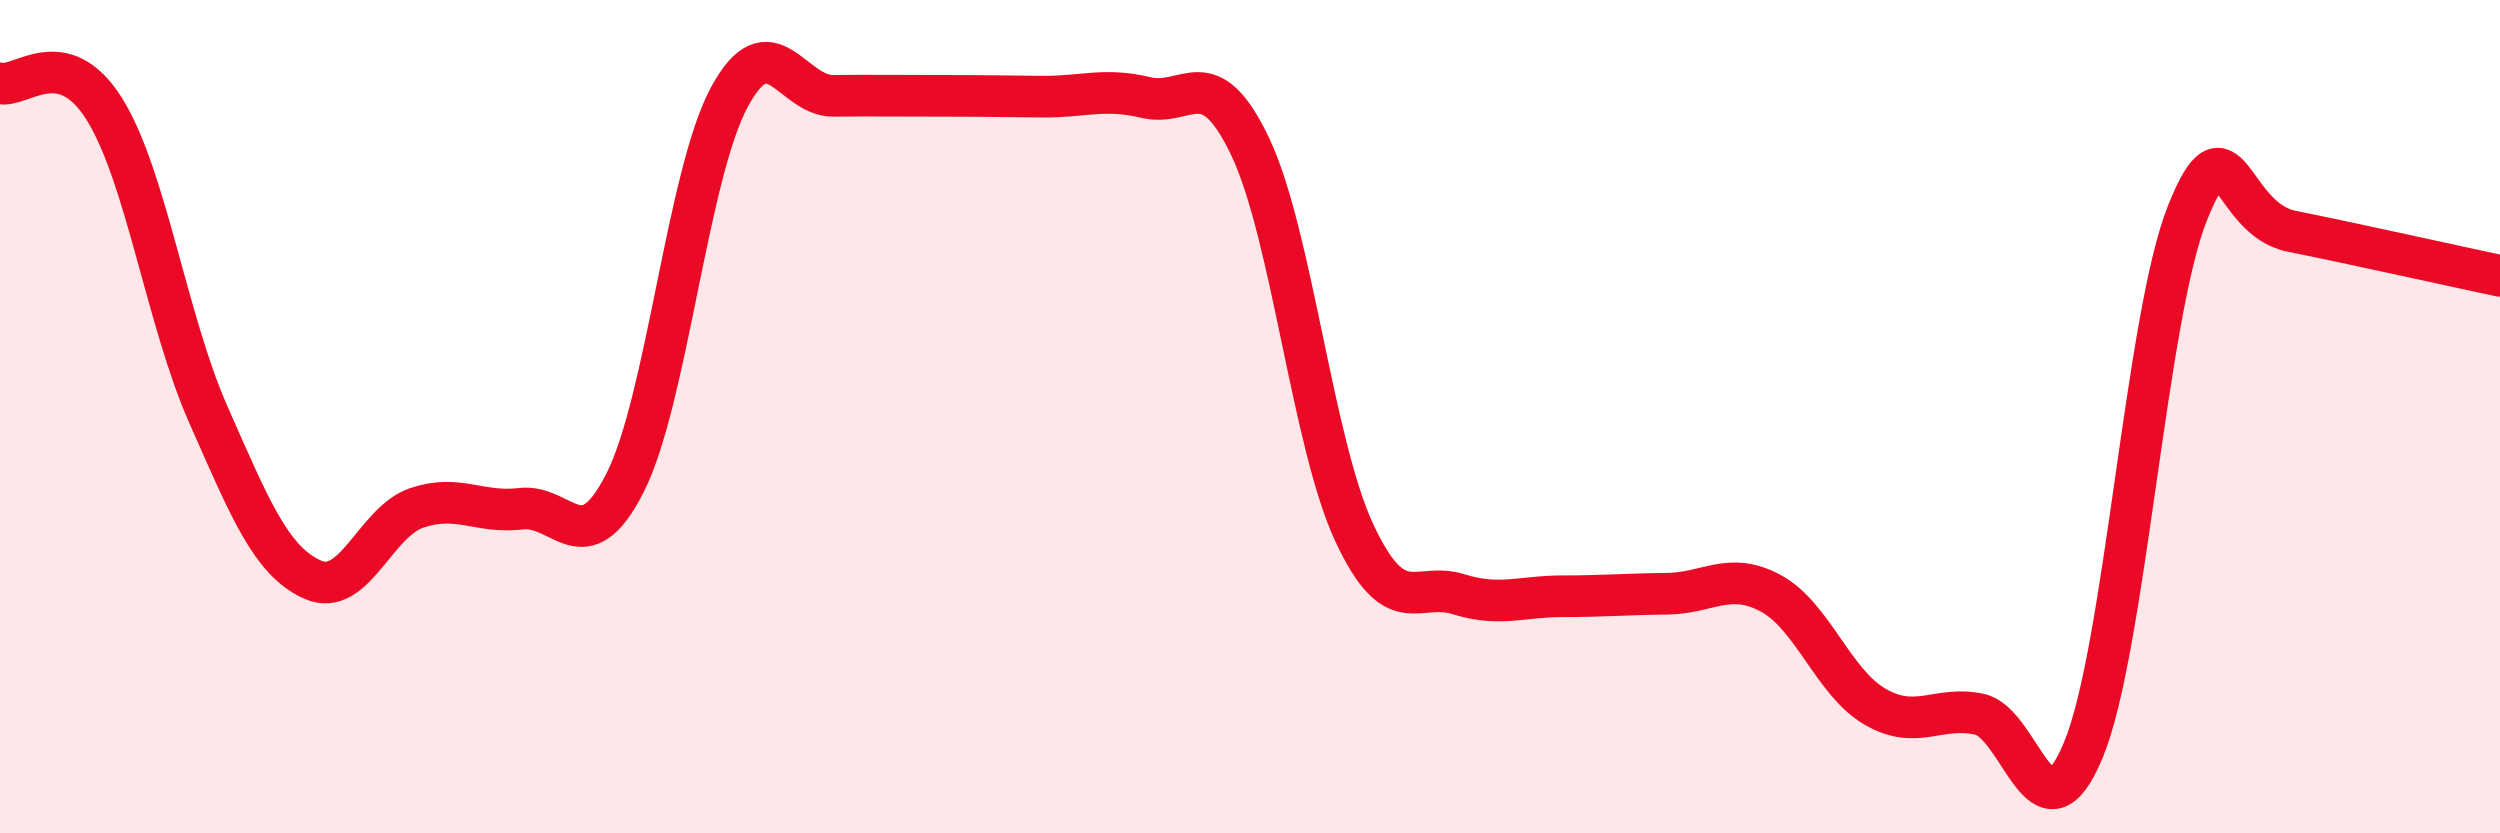
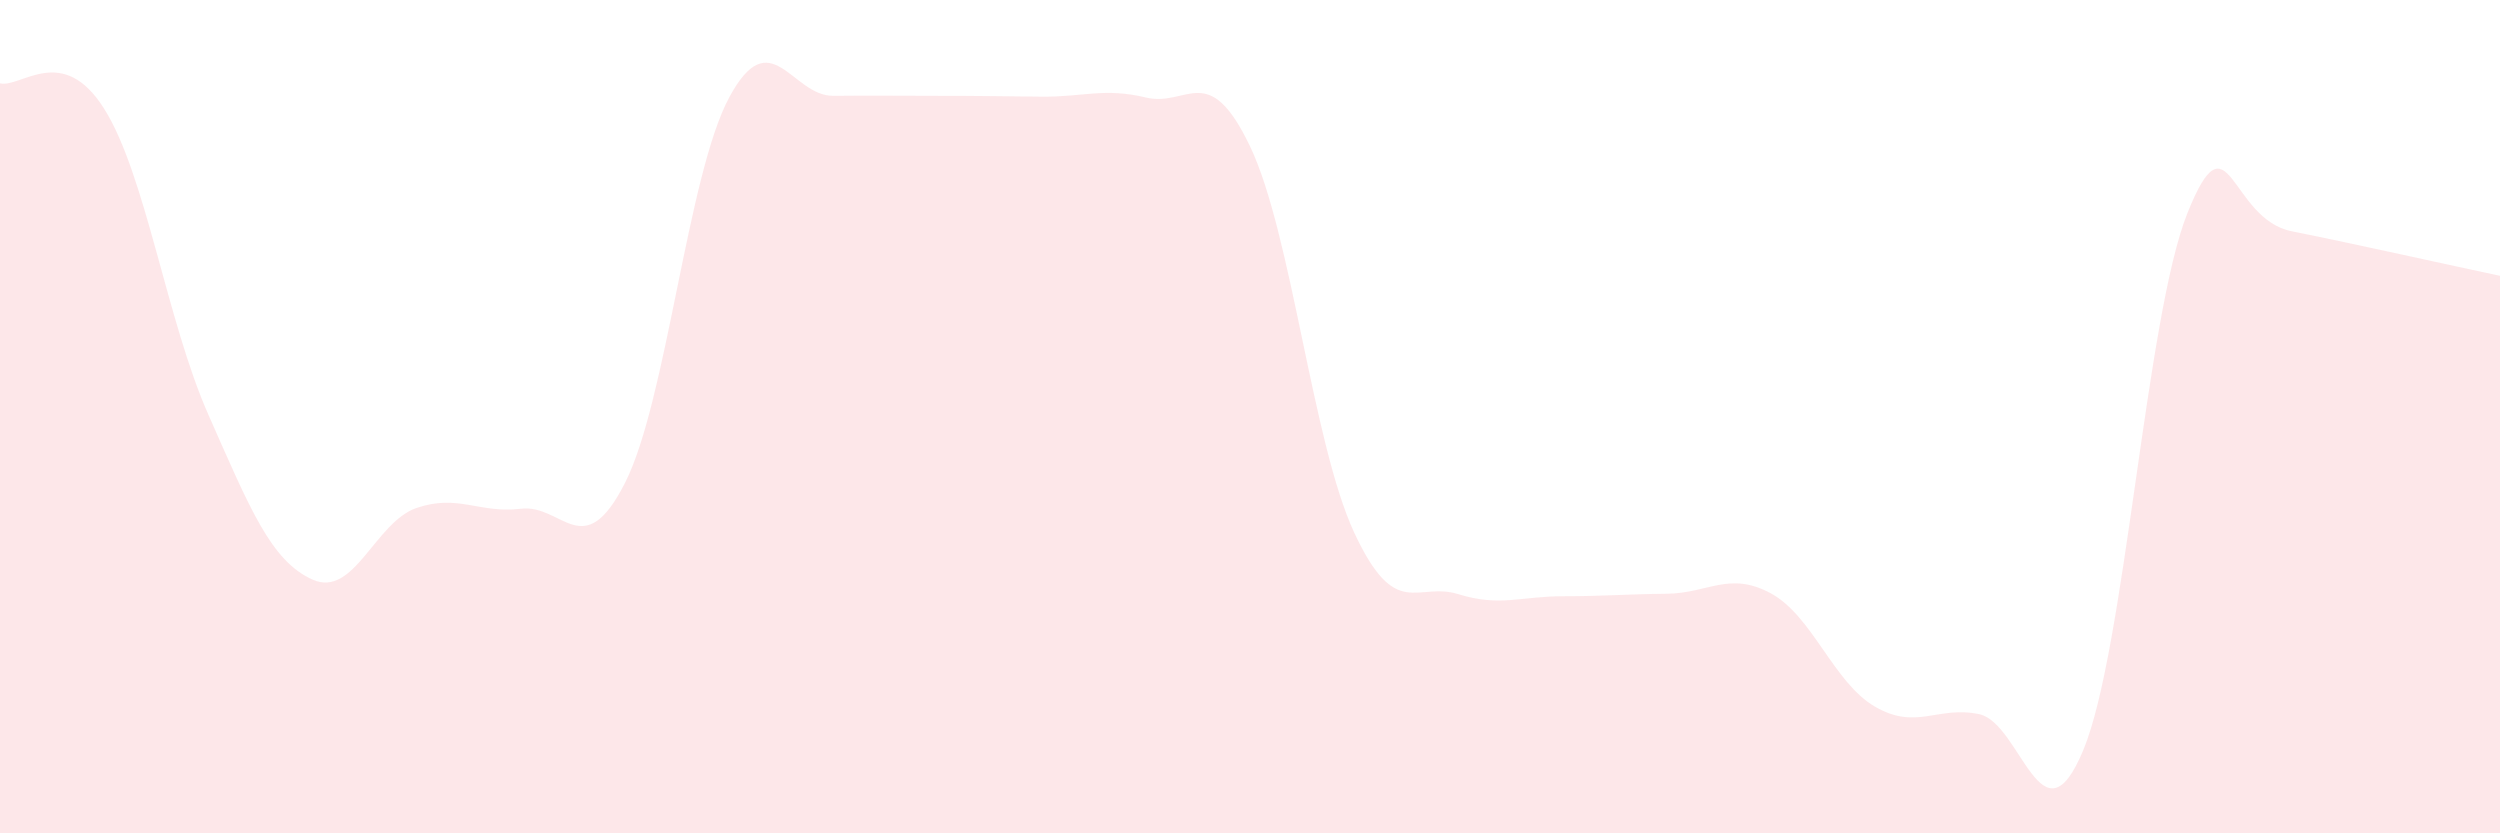
<svg xmlns="http://www.w3.org/2000/svg" width="60" height="20" viewBox="0 0 60 20">
  <path d="M 0,2 C 0.5,2.12 1.5,1.02 2.5,2.61 C 3.5,4.2 4,7.69 5,9.95 C 6,12.21 6.5,13.46 7.5,13.91 C 8.5,14.36 9,12.53 10,12.19 C 11,11.85 11.5,12.33 12.5,12.21 C 13.5,12.09 14,13.56 15,11.59 C 16,9.62 16.5,4.2 17.5,2.34 C 18.5,0.48 19,2.31 20,2.3 C 21,2.29 21.5,2.3 22.5,2.3 C 23.5,2.3 24,2.31 25,2.32 C 26,2.33 26.5,2.1 27.5,2.34 C 28.5,2.58 29,1.42 30,3.51 C 31,5.6 31.5,10.63 32.5,12.78 C 33.5,14.93 34,13.95 35,14.26 C 36,14.57 36.5,14.31 37.5,14.31 C 38.5,14.31 39,14.26 40,14.25 C 41,14.24 41.5,13.7 42.5,14.24 C 43.5,14.78 44,16.38 45,16.96 C 46,17.54 46.5,16.93 47.5,17.14 C 48.5,17.35 49,20.41 50,18 C 51,15.59 51.5,7.6 52.5,5.11 C 53.5,2.62 53.5,5.25 55,5.55 C 56.5,5.85 59,6.41 60,6.62L60 20L0 20Z" fill="#EB0A25" opacity="0.1" stroke-linecap="round" stroke-linejoin="round" />
-   <path d="M 0,2 C 0.5,2.12 1.5,1.02 2.5,2.61 C 3.5,4.2 4,7.69 5,9.95 C 6,12.21 6.5,13.46 7.5,13.91 C 8.5,14.36 9,12.53 10,12.19 C 11,11.85 11.5,12.33 12.5,12.21 C 13.5,12.09 14,13.56 15,11.59 C 16,9.62 16.5,4.2 17.5,2.34 C 18.5,0.48 19,2.31 20,2.3 C 21,2.29 21.5,2.3 22.5,2.3 C 23.5,2.3 24,2.31 25,2.32 C 26,2.33 26.5,2.1 27.5,2.34 C 28.5,2.58 29,1.42 30,3.51 C 31,5.6 31.5,10.63 32.5,12.78 C 33.5,14.93 34,13.95 35,14.26 C 36,14.57 36.5,14.31 37.5,14.31 C 38.5,14.31 39,14.26 40,14.25 C 41,14.24 41.5,13.7 42.5,14.24 C 43.5,14.78 44,16.38 45,16.96 C 46,17.54 46.5,16.93 47.5,17.14 C 48.5,17.35 49,20.41 50,18 C 51,15.59 51.5,7.6 52.5,5.11 C 53.5,2.62 53.5,5.25 55,5.55 C 56.5,5.85 59,6.41 60,6.62" stroke="#EB0A25" stroke-width="1" fill="none" stroke-linecap="round" stroke-linejoin="round" />
</svg>